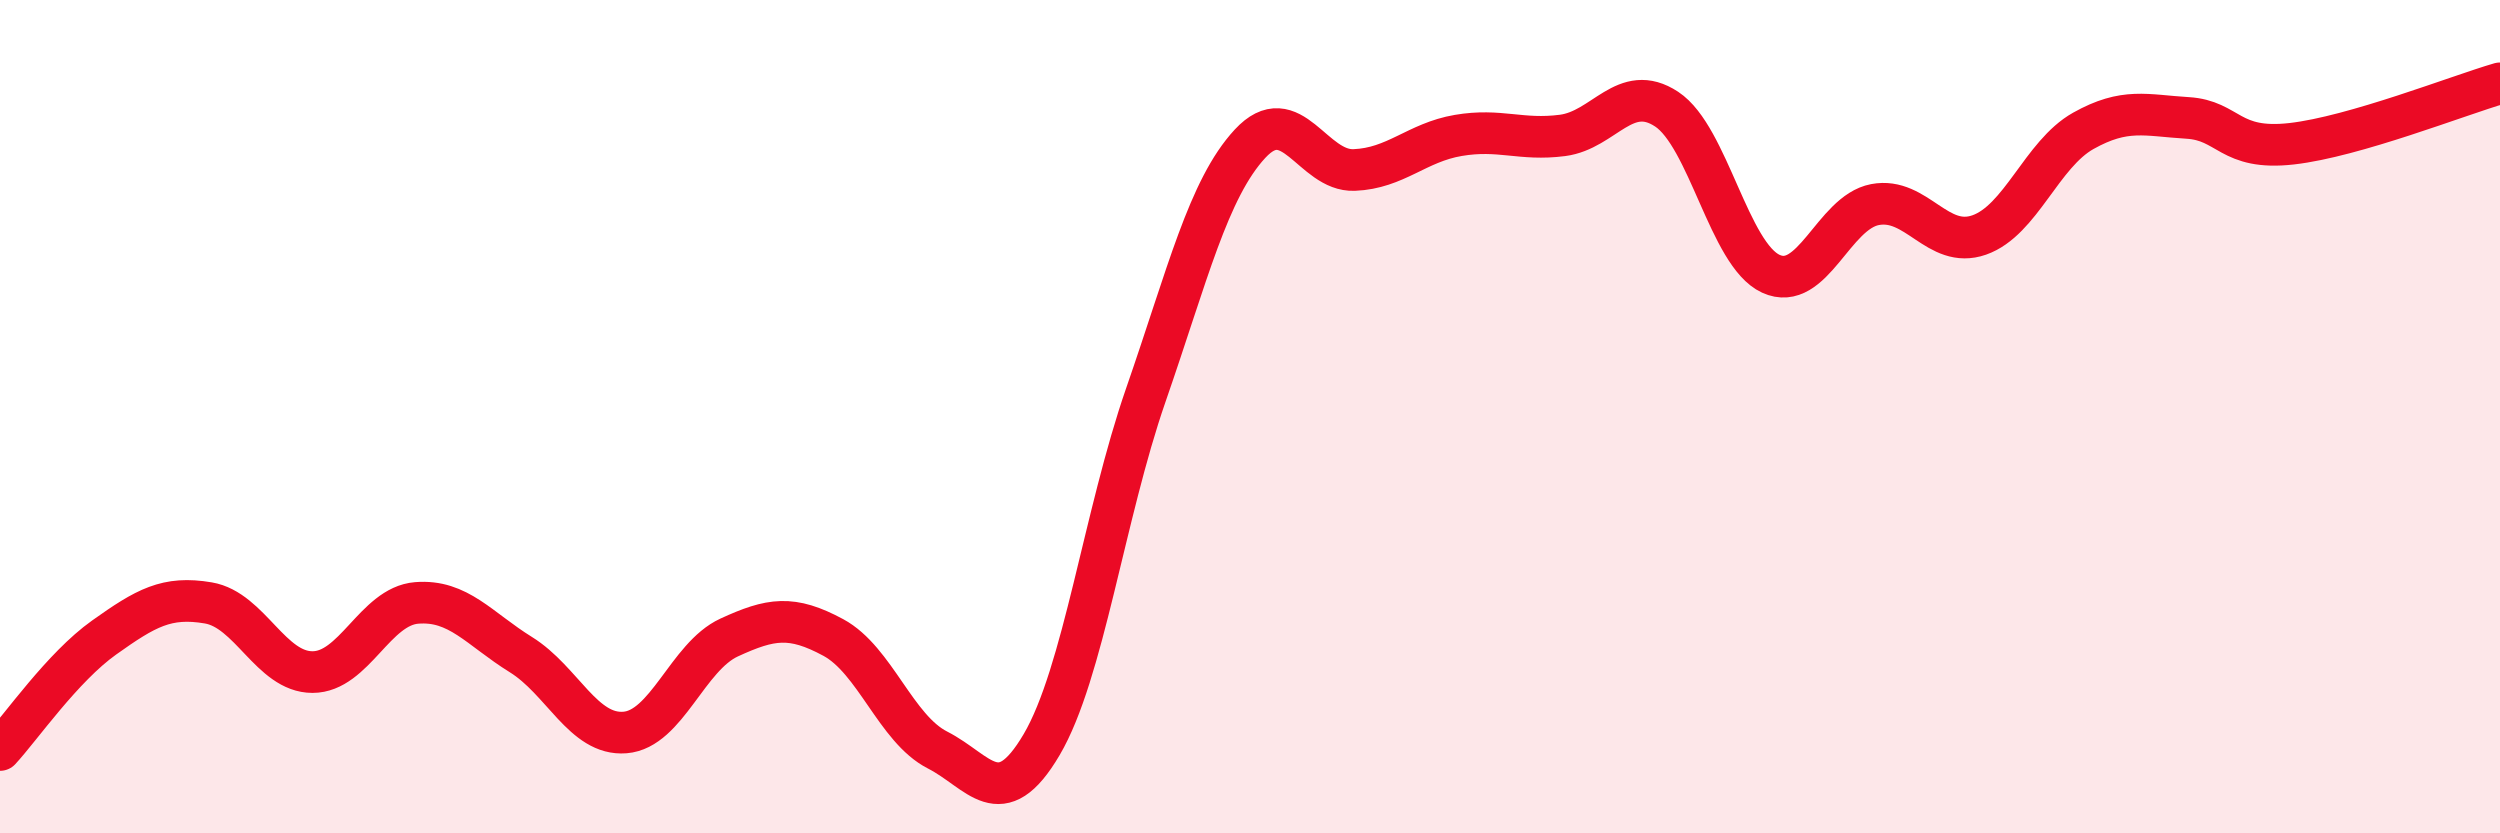
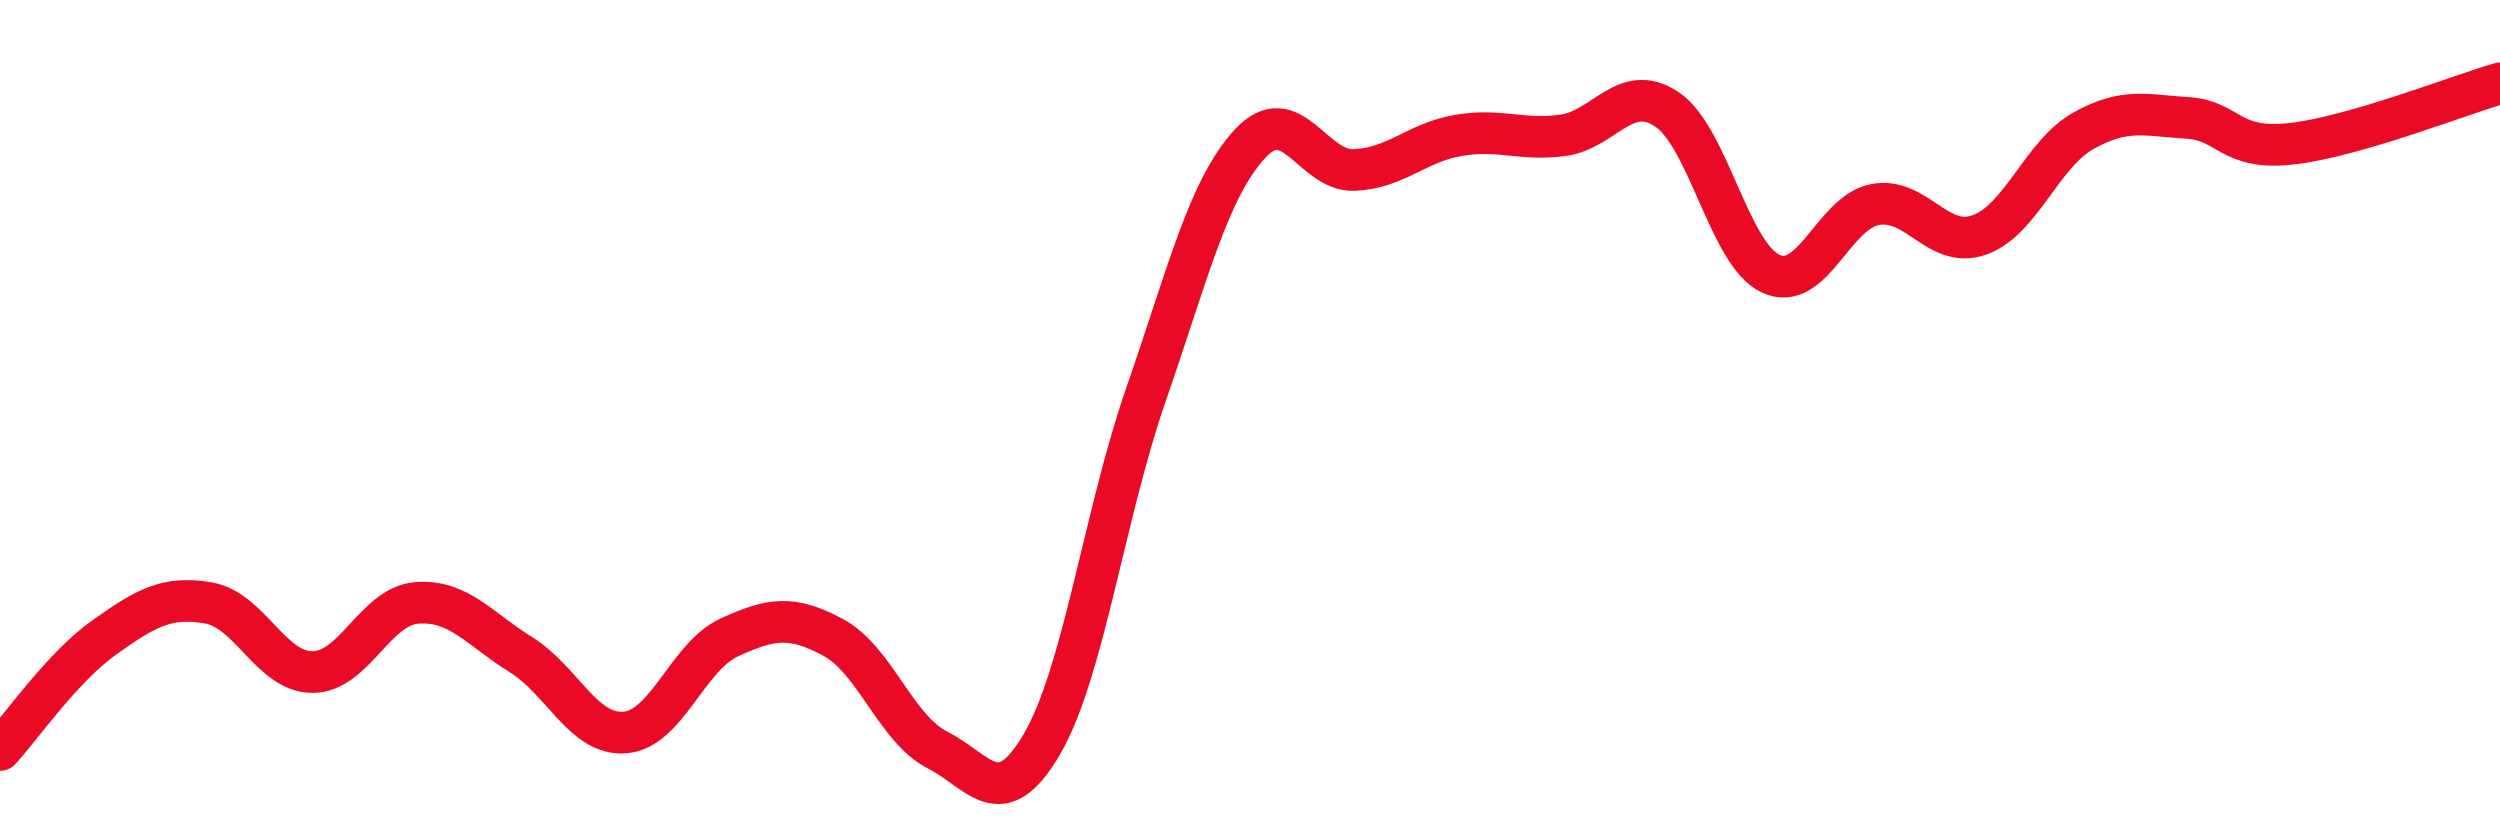
<svg xmlns="http://www.w3.org/2000/svg" width="60" height="20" viewBox="0 0 60 20">
-   <path d="M 0,18 C 0.5,17.46 1.5,16.01 2.5,15.3 C 3.5,14.59 4,14.3 5,14.47 C 6,14.64 6.5,16.13 7.5,16.13 C 8.5,16.13 9,14.55 10,14.47 C 11,14.39 11.5,15.09 12.5,15.71 C 13.5,16.33 14,17.66 15,17.58 C 16,17.5 16.5,15.76 17.5,15.3 C 18.5,14.84 19,14.76 20,15.3 C 21,15.84 21.5,17.49 22.5,18 C 23.5,18.51 24,19.57 25,17.87 C 26,16.17 26.5,12.36 27.5,9.48 C 28.5,6.6 29,4.53 30,3.45 C 31,2.37 31.5,4.12 32.5,4.08 C 33.5,4.04 34,3.42 35,3.25 C 36,3.08 36.5,3.38 37.5,3.25 C 38.5,3.12 39,1.96 40,2.62 C 41,3.28 41.5,6.11 42.5,6.57 C 43.5,7.03 44,5.1 45,4.91 C 46,4.72 46.5,5.99 47.5,5.64 C 48.5,5.29 49,3.7 50,3.14 C 51,2.58 51.5,2.77 52.5,2.83 C 53.5,2.89 53.5,3.62 55,3.45 C 56.5,3.28 59,2.29 60,2L60 20L0 20Z" fill="#EB0A25" opacity="0.1" stroke-linecap="round" stroke-linejoin="round" />
  <path d="M 0,18 C 0.5,17.46 1.5,16.01 2.5,15.3 C 3.5,14.59 4,14.3 5,14.47 C 6,14.64 6.5,16.13 7.5,16.13 C 8.5,16.13 9,14.55 10,14.47 C 11,14.39 11.5,15.09 12.5,15.71 C 13.5,16.33 14,17.66 15,17.58 C 16,17.5 16.5,15.76 17.5,15.3 C 18.5,14.84 19,14.76 20,15.3 C 21,15.84 21.5,17.49 22.5,18 C 23.5,18.51 24,19.57 25,17.87 C 26,16.17 26.5,12.36 27.5,9.48 C 28.5,6.6 29,4.53 30,3.45 C 31,2.37 31.5,4.12 32.5,4.08 C 33.5,4.04 34,3.42 35,3.25 C 36,3.08 36.5,3.38 37.5,3.25 C 38.5,3.12 39,1.96 40,2.62 C 41,3.28 41.5,6.11 42.5,6.57 C 43.5,7.03 44,5.1 45,4.91 C 46,4.72 46.5,5.99 47.5,5.64 C 48.5,5.29 49,3.7 50,3.14 C 51,2.58 51.5,2.77 52.5,2.83 C 53.5,2.89 53.5,3.62 55,3.45 C 56.5,3.28 59,2.29 60,2" stroke="#EB0A25" stroke-width="1" fill="none" stroke-linecap="round" stroke-linejoin="round" />
</svg>